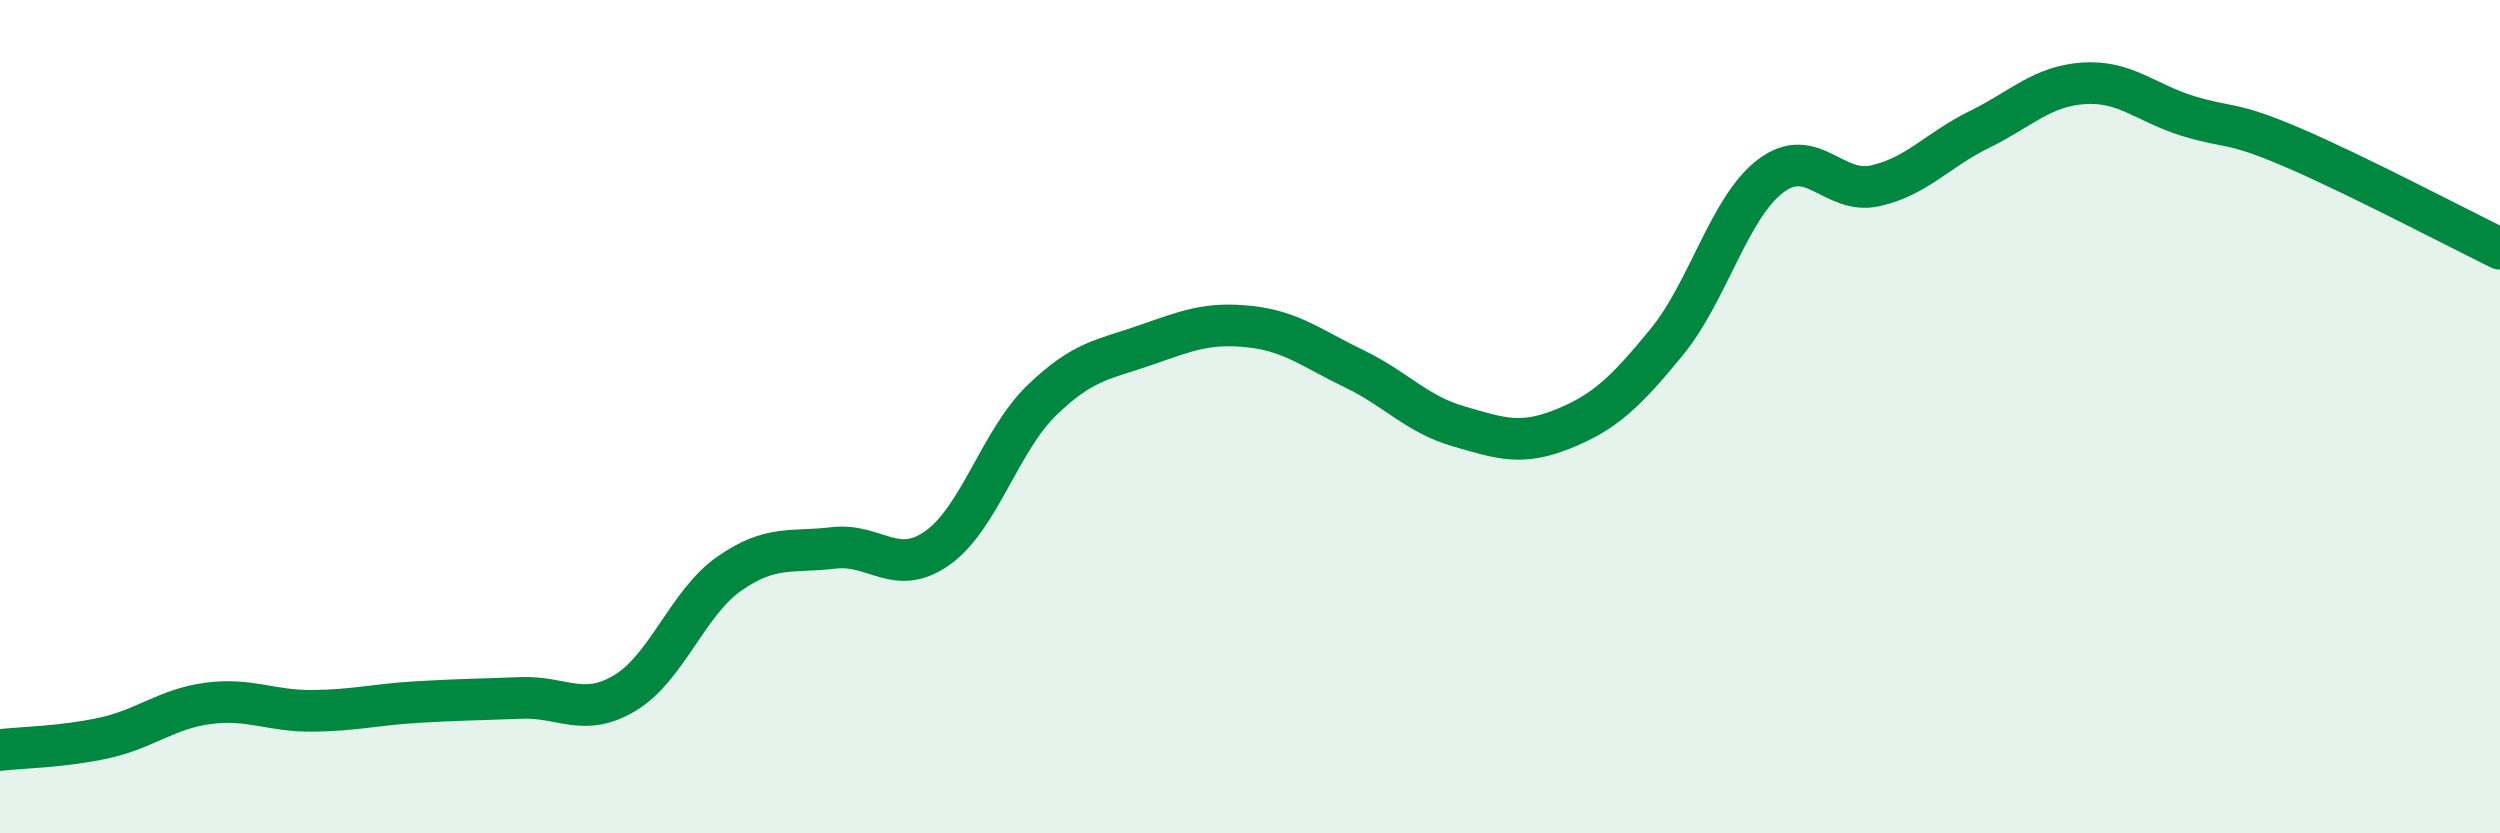
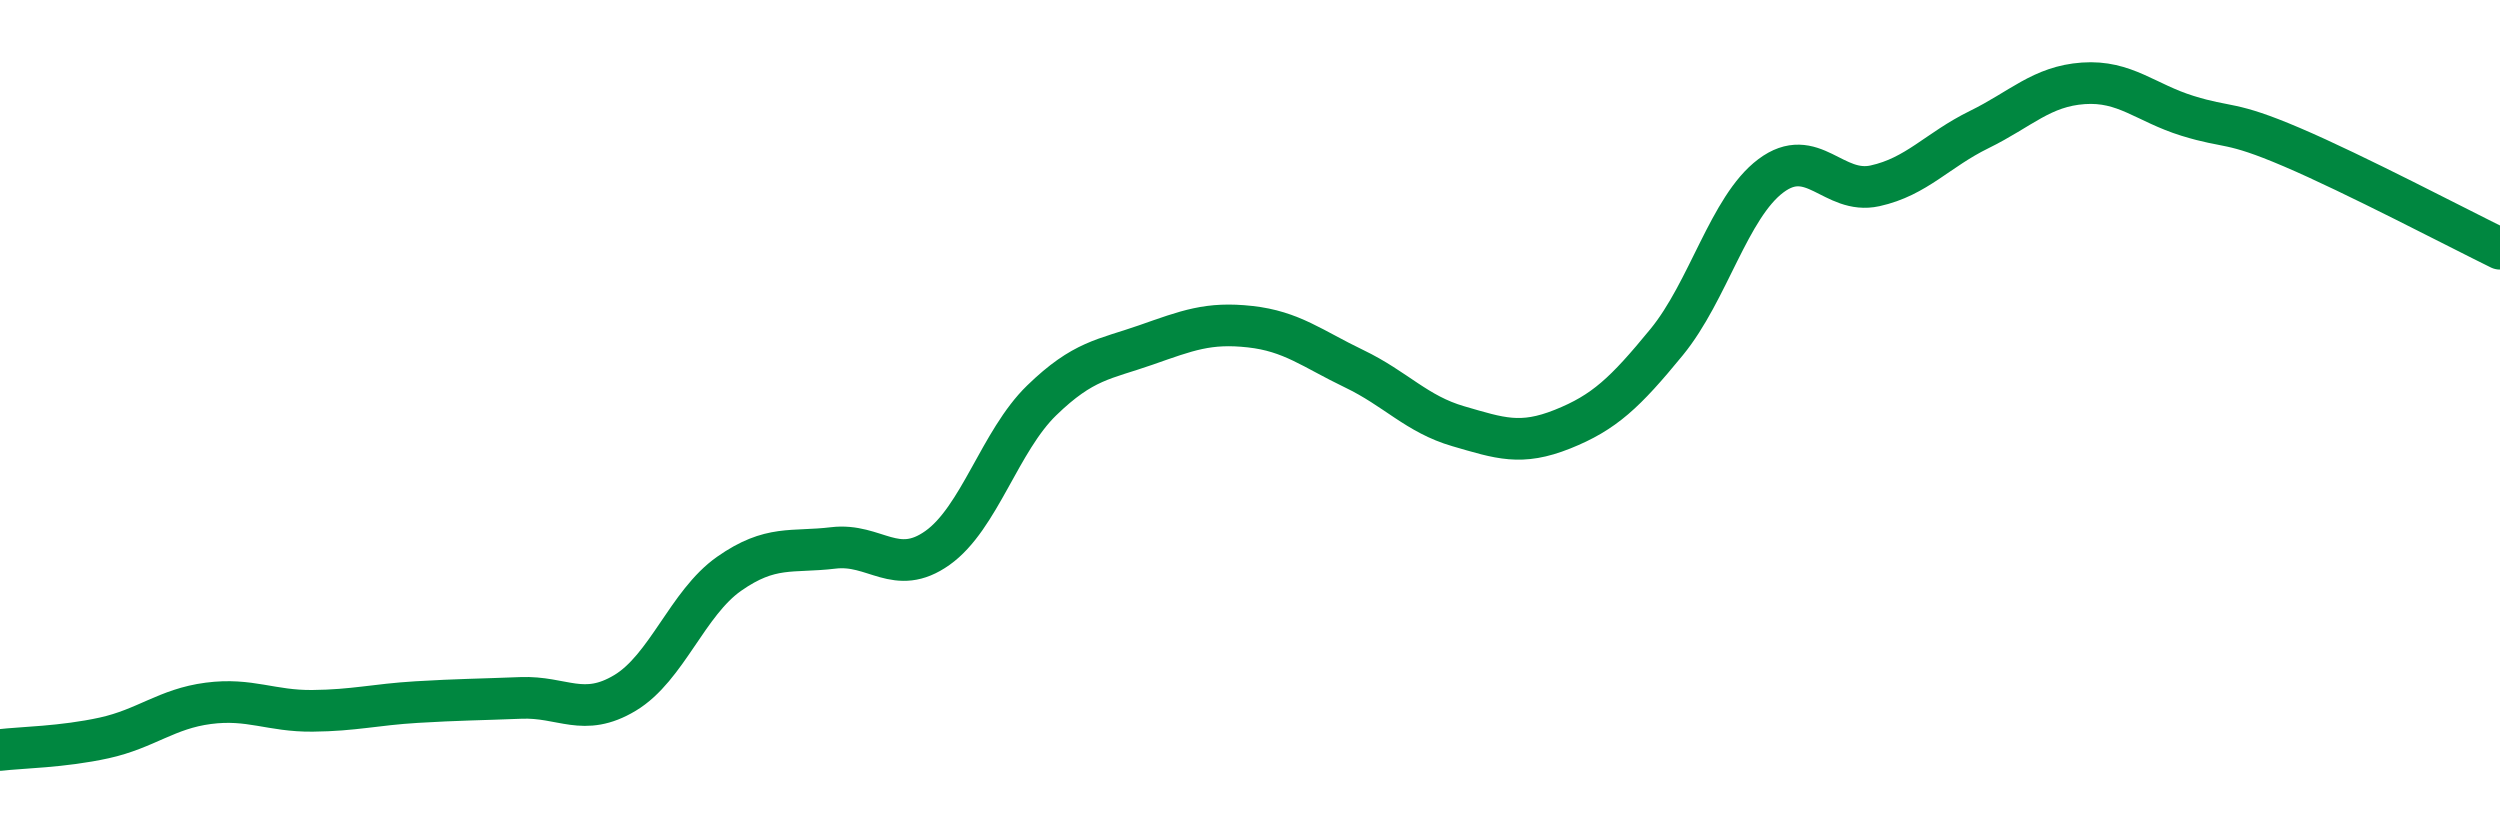
<svg xmlns="http://www.w3.org/2000/svg" width="60" height="20" viewBox="0 0 60 20">
-   <path d="M 0,18 C 0.5,17.94 1.5,17.93 2.5,17.71 C 3.5,17.49 4,17.01 5,16.88 C 6,16.75 6.5,17.07 7.5,17.06 C 8.5,17.05 9,16.91 10,16.85 C 11,16.79 11.5,16.79 12.5,16.75 C 13.5,16.71 14,17.23 15,16.63 C 16,16.03 16.5,14.47 17.5,13.77 C 18.5,13.07 19,13.27 20,13.15 C 21,13.03 21.5,13.86 22.5,13.15 C 23.5,12.44 24,10.58 25,9.61 C 26,8.64 26.5,8.63 27.5,8.28 C 28.5,7.93 29,7.73 30,7.84 C 31,7.95 31.5,8.37 32.5,8.85 C 33.5,9.33 34,9.94 35,10.23 C 36,10.52 36.5,10.7 37.5,10.3 C 38.5,9.9 39,9.43 40,8.21 C 41,6.99 41.5,4.97 42.5,4.22 C 43.5,3.47 44,4.68 45,4.46 C 46,4.24 46.5,3.6 47.5,3.11 C 48.5,2.62 49,2.07 50,2 C 51,1.93 51.5,2.47 52.5,2.78 C 53.5,3.09 53.5,2.89 55,3.53 C 56.5,4.17 59,5.48 60,5.97L60 20L0 20Z" fill="#008740" opacity="0.1" stroke-linecap="round" stroke-linejoin="round" />
  <path d="M 0,18 C 0.5,17.94 1.5,17.93 2.5,17.71 C 3.5,17.49 4,17.01 5,16.88 C 6,16.75 6.5,17.07 7.5,17.06 C 8.5,17.05 9,16.91 10,16.85 C 11,16.79 11.5,16.79 12.5,16.75 C 13.5,16.71 14,17.23 15,16.63 C 16,16.03 16.5,14.47 17.5,13.77 C 18.5,13.07 19,13.27 20,13.15 C 21,13.03 21.5,13.86 22.5,13.15 C 23.5,12.44 24,10.58 25,9.61 C 26,8.64 26.5,8.63 27.5,8.28 C 28.5,7.93 29,7.73 30,7.84 C 31,7.95 31.5,8.37 32.5,8.85 C 33.5,9.33 34,9.94 35,10.23 C 36,10.52 36.5,10.7 37.5,10.3 C 38.5,9.9 39,9.43 40,8.21 C 41,6.99 41.5,4.97 42.5,4.22 C 43.5,3.47 44,4.68 45,4.46 C 46,4.24 46.5,3.6 47.5,3.11 C 48.5,2.62 49,2.07 50,2 C 51,1.93 51.5,2.47 52.5,2.78 C 53.5,3.09 53.5,2.89 55,3.53 C 56.5,4.17 59,5.48 60,5.97" stroke="#008740" stroke-width="1" fill="none" stroke-linecap="round" stroke-linejoin="round" />
</svg>